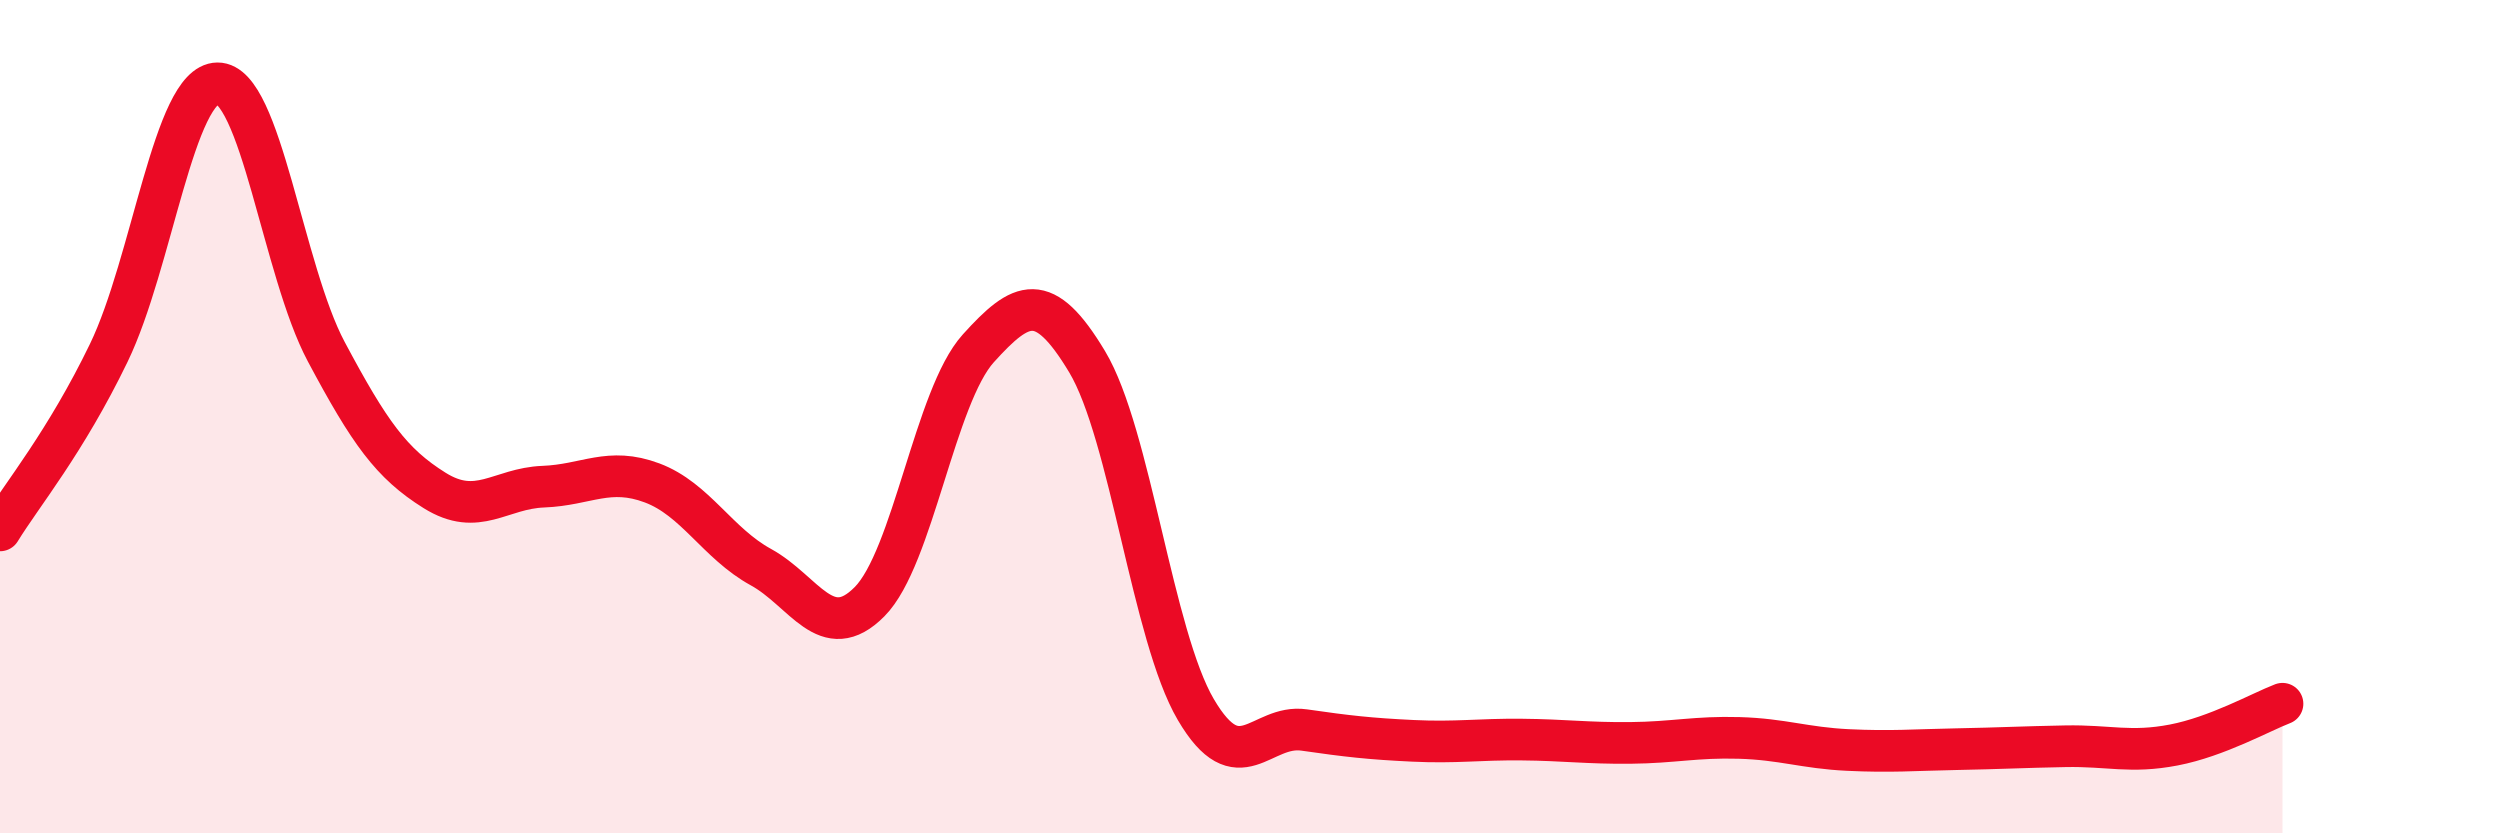
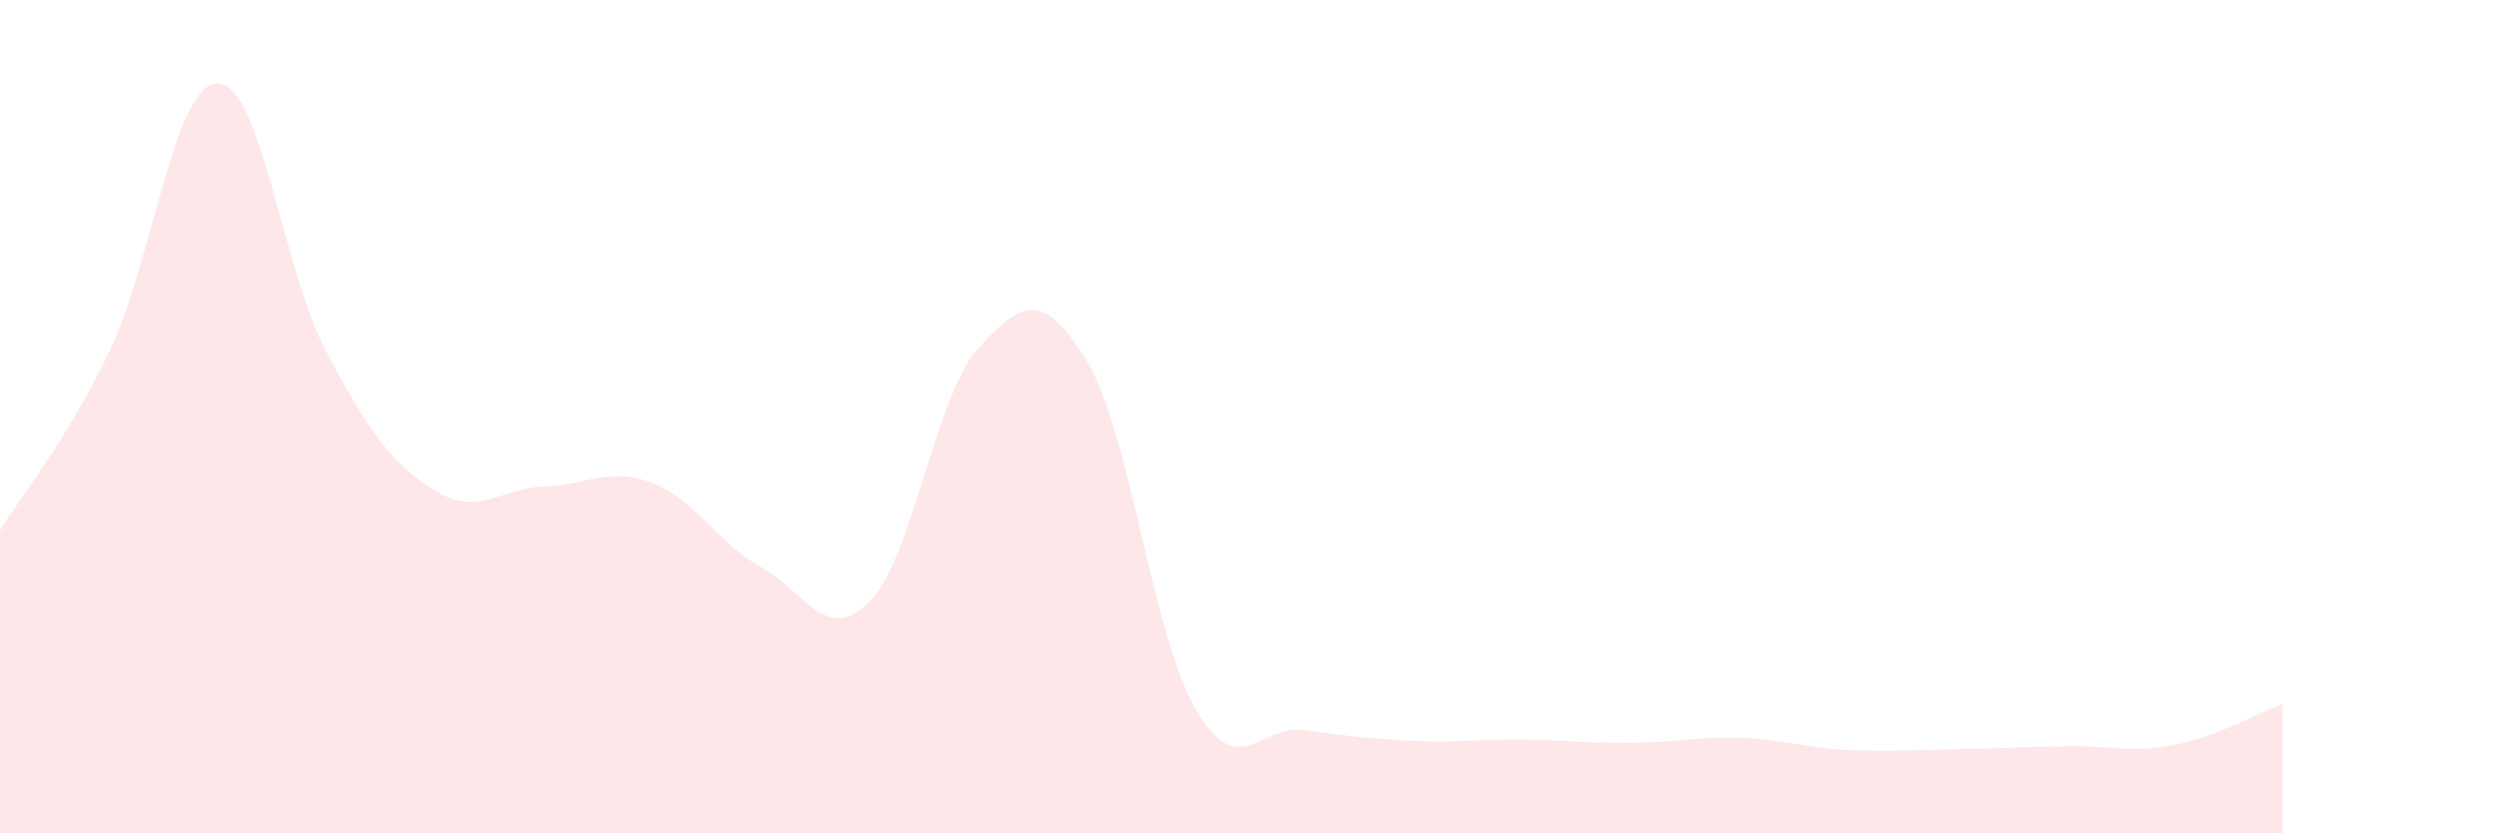
<svg xmlns="http://www.w3.org/2000/svg" width="60" height="20" viewBox="0 0 60 20">
  <path d="M 0,12.73 C 0.52,11.88 1.57,10.62 2.61,8.47 C 3.65,6.32 4.18,2.01 5.22,2 C 6.26,1.99 6.79,6.49 7.83,8.44 C 8.87,10.39 9.39,11.12 10.43,11.77 C 11.47,12.42 12,11.72 13.04,11.68 C 14.08,11.64 14.61,11.2 15.65,11.59 C 16.69,11.98 17.22,13.04 18.26,13.61 C 19.3,14.18 19.83,15.49 20.87,14.44 C 21.91,13.39 22.44,9.51 23.48,8.36 C 24.52,7.21 25.05,6.95 26.09,8.68 C 27.13,10.41 27.66,15.26 28.7,17.03 C 29.74,18.8 30.26,17.37 31.3,17.52 C 32.34,17.67 32.87,17.73 33.91,17.78 C 34.95,17.83 35.48,17.74 36.52,17.75 C 37.56,17.76 38.09,17.84 39.13,17.83 C 40.17,17.82 40.7,17.68 41.74,17.71 C 42.78,17.74 43.31,17.95 44.35,18 C 45.39,18.05 45.92,18 46.96,17.98 C 48,17.96 48.53,17.93 49.57,17.91 C 50.61,17.89 51.13,18.08 52.17,17.88 C 53.21,17.68 54.26,17.09 54.78,16.89L54.78 20L0 20Z" fill="#EB0A25" opacity="0.1" stroke-linecap="round" stroke-linejoin="round" />
-   <path d="M 0,12.73 C 0.52,11.88 1.57,10.62 2.61,8.47 C 3.65,6.32 4.18,2.01 5.22,2 C 6.26,1.99 6.79,6.49 7.83,8.44 C 8.87,10.39 9.39,11.12 10.43,11.77 C 11.47,12.42 12,11.72 13.04,11.68 C 14.08,11.64 14.61,11.2 15.65,11.59 C 16.69,11.98 17.22,13.04 18.26,13.61 C 19.3,14.18 19.83,15.49 20.87,14.44 C 21.91,13.39 22.44,9.51 23.48,8.36 C 24.52,7.21 25.05,6.95 26.09,8.68 C 27.13,10.41 27.66,15.26 28.7,17.03 C 29.74,18.8 30.26,17.37 31.3,17.52 C 32.34,17.67 32.87,17.73 33.91,17.78 C 34.95,17.83 35.48,17.74 36.52,17.75 C 37.56,17.76 38.09,17.84 39.13,17.83 C 40.17,17.82 40.7,17.68 41.74,17.71 C 42.78,17.74 43.31,17.95 44.35,18 C 45.39,18.05 45.92,18 46.96,17.98 C 48,17.96 48.53,17.93 49.57,17.91 C 50.61,17.89 51.13,18.08 52.17,17.88 C 53.21,17.68 54.26,17.09 54.78,16.89" stroke="#EB0A25" stroke-width="1" fill="none" stroke-linecap="round" stroke-linejoin="round" />
</svg>